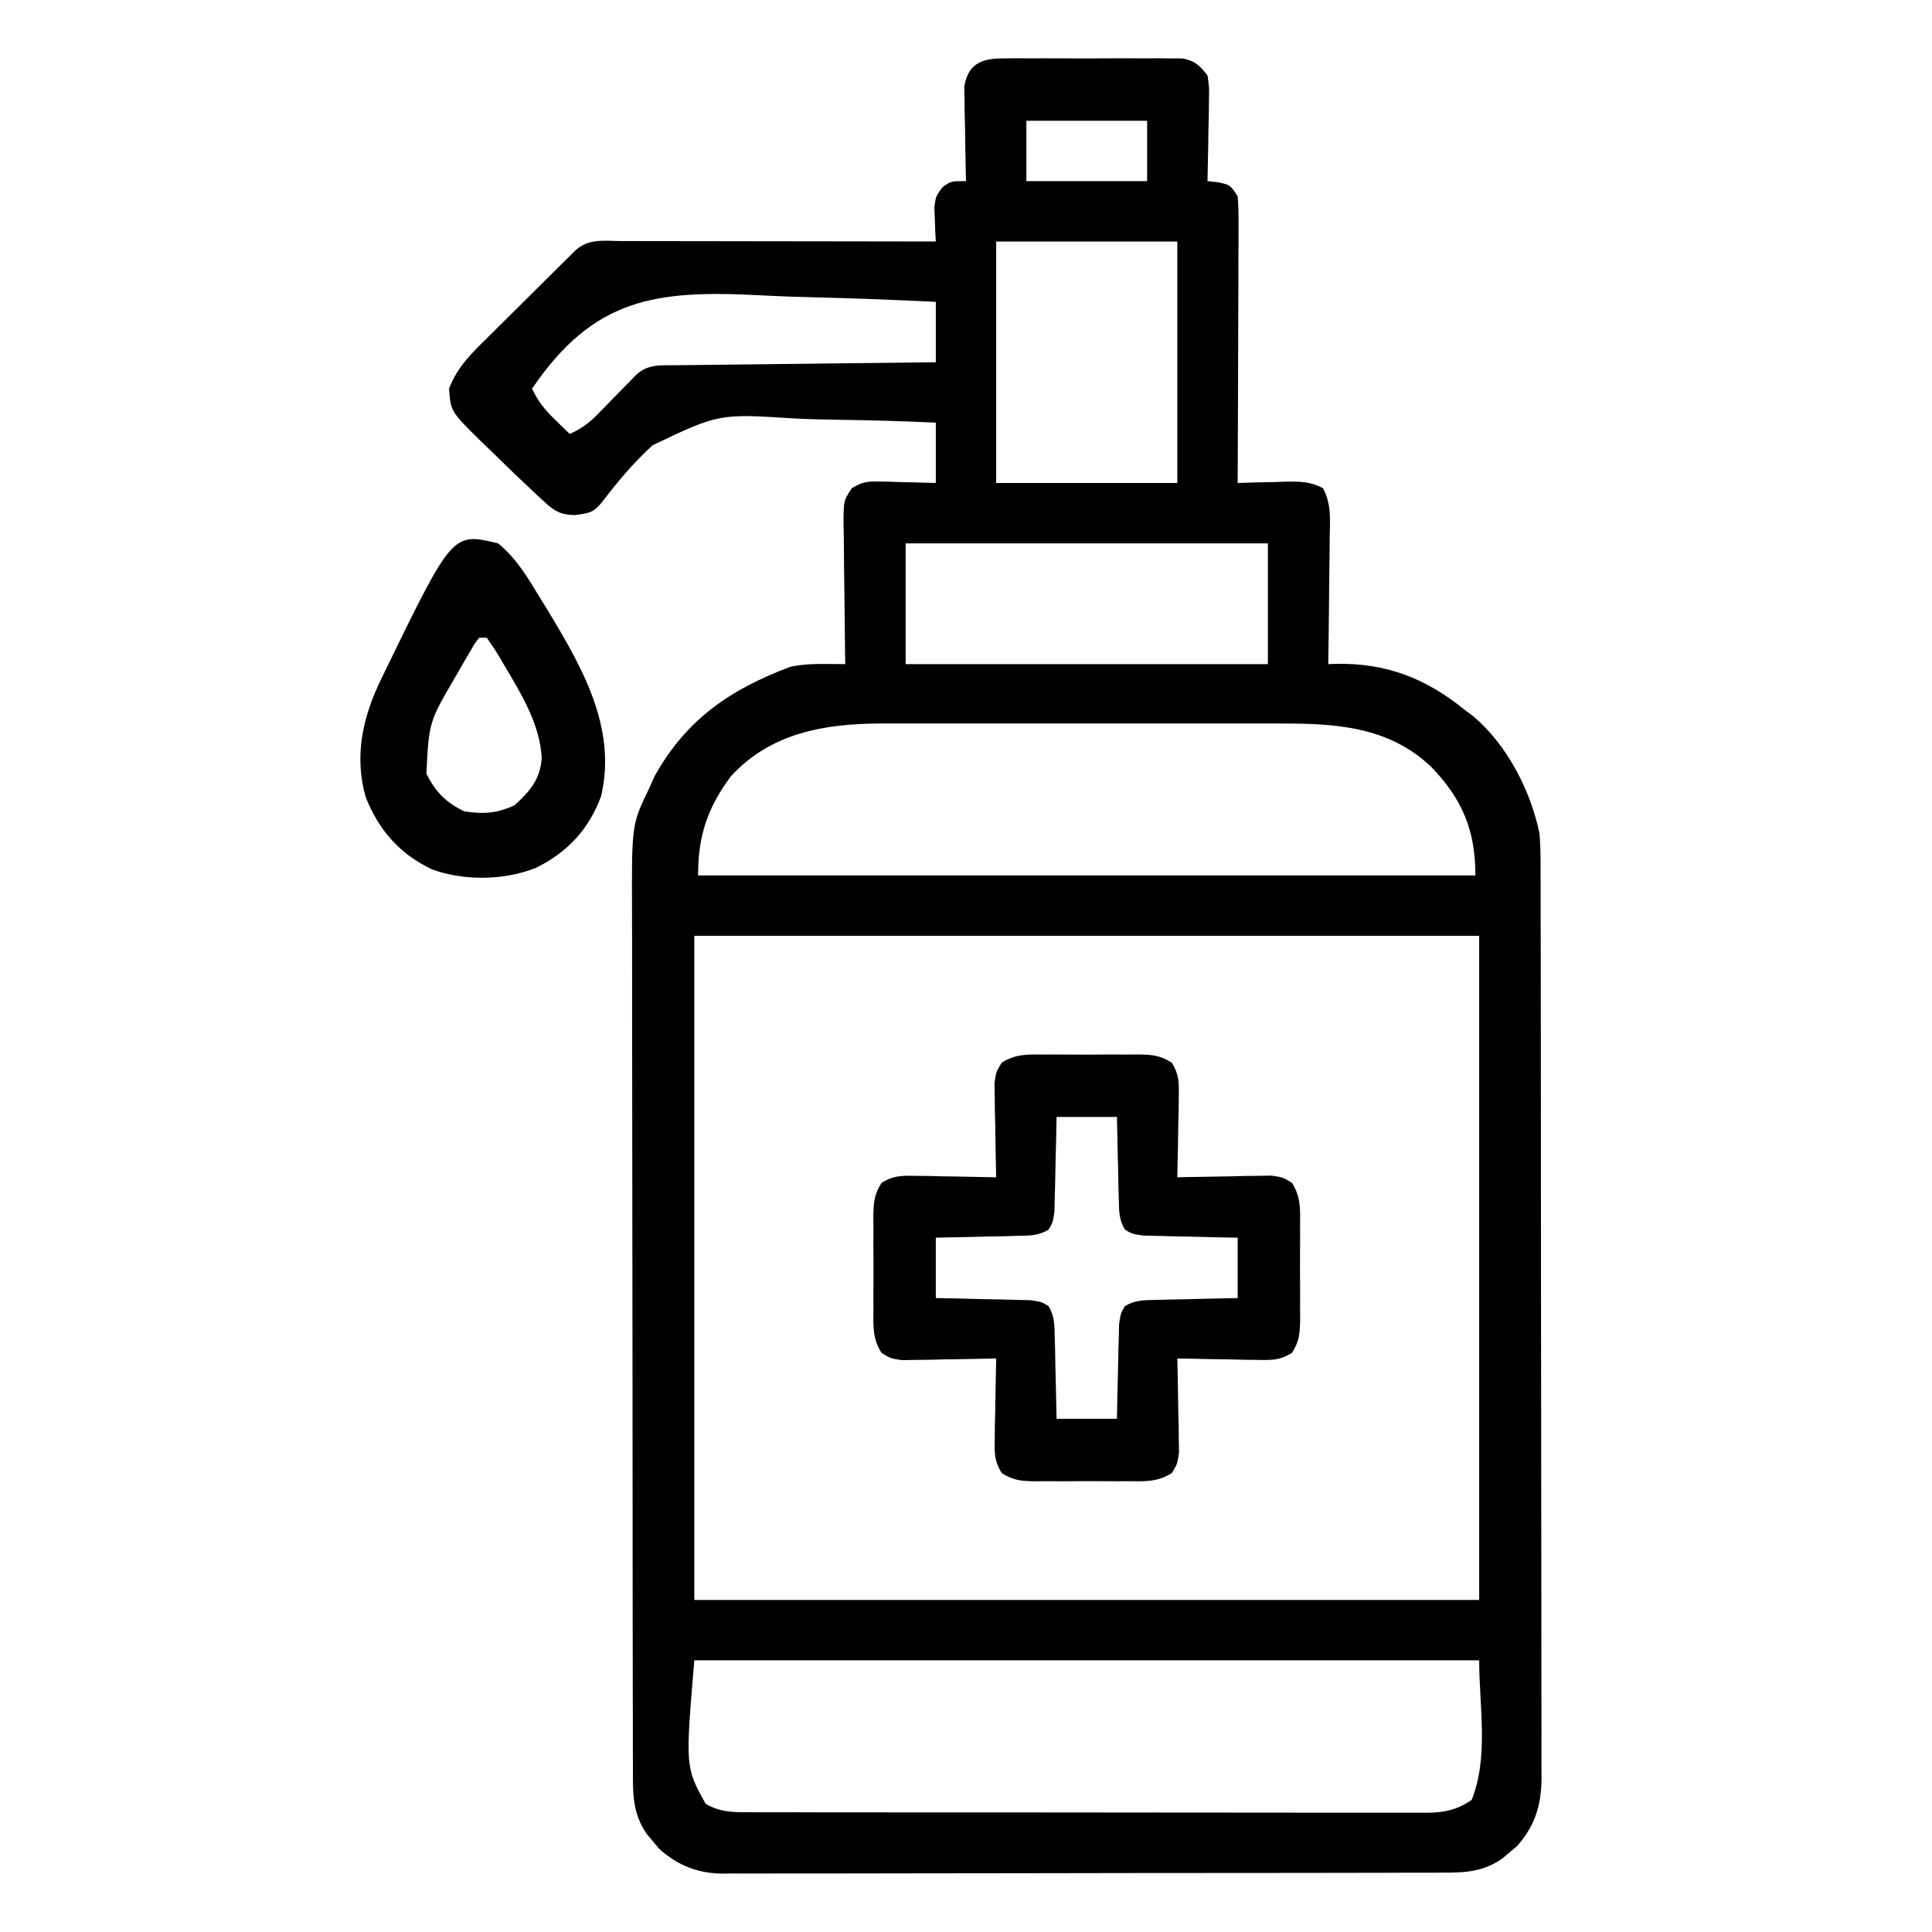
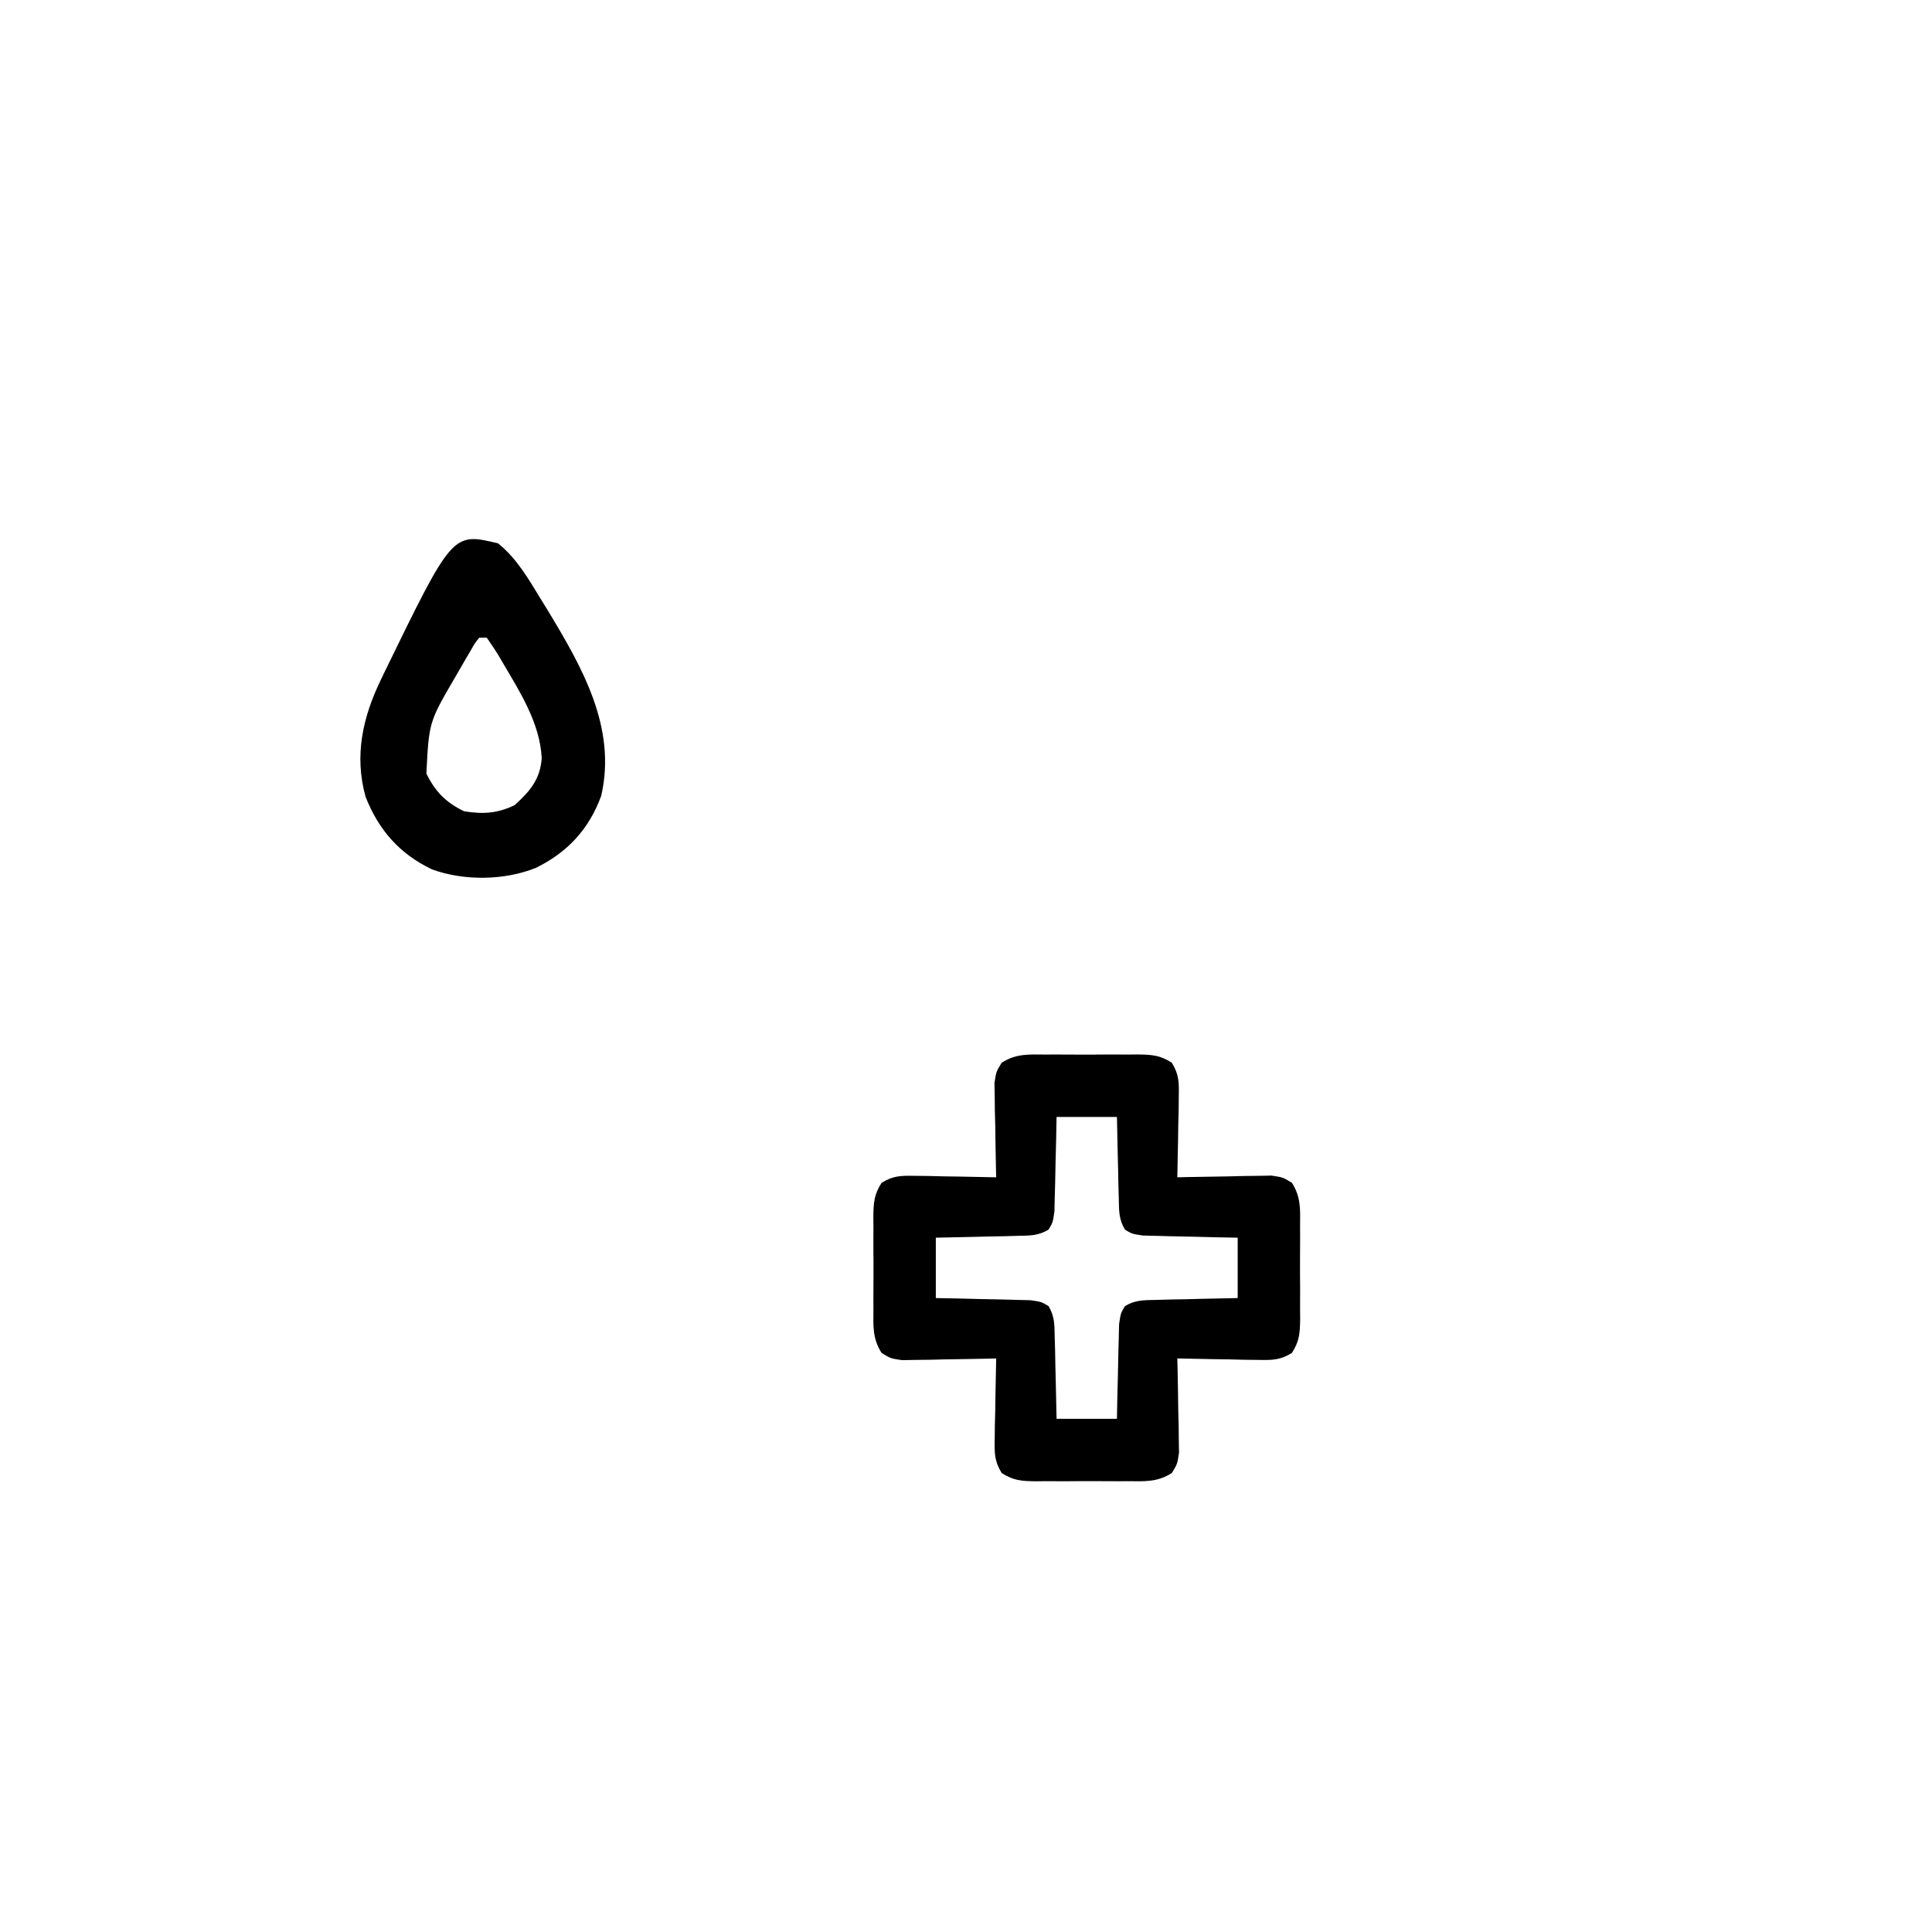
<svg xmlns="http://www.w3.org/2000/svg" version="1.1" width="512" height="512">
-   <path d="M0 0 C1.108 -0.013 2.216 -0.025 3.357 -0.038 C4.549 -0.03 5.741 -0.022 6.969 -0.014 C8.197 -0.017 9.424 -0.021 10.689 -0.025 C13.285 -0.028 15.881 -0.021 18.477 -0.004 C22.454 0.017 26.429 -0.004 30.406 -0.029 C32.927 -0.027 35.448 -0.022 37.969 -0.014 C39.16 -0.022 40.352 -0.03 41.58 -0.038 C43.242 -0.019 43.242 -0.019 44.938 0 C45.911 0.003 46.885 0.006 47.889 0.01 C51.212 0.664 52.408 1.876 54.469 4.518 C54.923 7.542 54.923 7.542 54.859 11.033 C54.846 12.284 54.834 13.534 54.82 14.822 C54.77 16.775 54.77 16.775 54.719 18.768 C54.701 20.085 54.683 21.402 54.664 22.76 C54.617 26.013 54.551 29.265 54.469 32.518 C55.892 32.672 55.892 32.672 57.344 32.83 C60.469 33.518 60.469 33.518 62.469 36.518 C62.652 38.995 62.721 41.358 62.696 43.835 C62.696 44.576 62.696 45.318 62.697 46.082 C62.695 48.534 62.68 50.984 62.664 53.436 C62.66 55.135 62.657 56.835 62.655 58.535 C62.648 63.008 62.628 67.481 62.606 71.954 C62.586 76.519 62.576 81.084 62.566 85.648 C62.545 94.605 62.511 103.561 62.469 112.518 C63.346 112.486 63.346 112.486 64.241 112.454 C66.9 112.371 69.559 112.319 72.219 112.268 C73.139 112.234 74.06 112.201 75.008 112.166 C78.87 112.11 81.638 112.076 85.085 113.907 C87.267 118.024 86.96 121.948 86.859 126.533 C86.854 127.504 86.848 128.475 86.842 129.476 C86.82 132.573 86.77 135.67 86.719 138.768 C86.699 140.869 86.68 142.971 86.664 145.072 C86.62 150.221 86.551 155.369 86.469 160.518 C87.175 160.494 87.881 160.47 88.609 160.445 C101.69 160.19 112.281 164.237 122.469 172.518 C123.301 173.144 124.134 173.771 124.992 174.416 C133.896 181.972 140.163 194.124 142.469 205.518 C142.753 209.046 142.747 212.561 142.736 216.1 C142.741 217.154 142.745 218.208 142.75 219.294 C142.763 222.819 142.761 226.344 142.759 229.869 C142.765 232.399 142.772 234.929 142.78 237.459 C142.795 243.613 142.802 249.768 142.803 255.922 C142.804 260.926 142.808 265.93 142.814 270.933 C142.832 285.128 142.841 299.324 142.84 313.519 C142.84 314.283 142.839 315.048 142.839 315.836 C142.839 316.601 142.839 317.367 142.839 318.155 C142.838 330.565 142.857 342.975 142.886 355.385 C142.914 368.136 142.928 380.888 142.926 393.639 C142.926 400.794 142.931 407.95 142.953 415.105 C142.973 421.833 142.972 428.561 142.958 435.289 C142.956 437.758 142.96 440.227 142.972 442.695 C142.988 446.066 142.979 449.437 142.963 452.808 C142.974 453.784 142.984 454.76 142.994 455.765 C142.922 462.97 141.295 468.293 136.504 473.76 C135.853 474.299 135.202 474.837 134.531 475.393 C133.883 475.947 133.234 476.501 132.566 477.072 C127.597 480.496 123.001 480.808 117.101 480.785 C116.261 480.79 115.421 480.794 114.556 480.799 C111.743 480.811 108.931 480.81 106.118 480.808 C104.101 480.814 102.083 480.821 100.066 480.828 C94.587 480.846 89.107 480.851 83.628 480.852 C79.053 480.854 74.478 480.861 69.903 480.868 C59.108 480.885 48.313 480.89 37.518 480.888 C26.385 480.887 15.253 480.908 4.12 480.94 C-5.441 480.966 -15.001 480.977 -24.561 480.975 C-30.27 480.975 -35.979 480.98 -41.688 481.002 C-47.058 481.021 -52.429 481.021 -57.799 481.007 C-59.768 481.005 -61.737 481.009 -63.706 481.021 C-66.398 481.037 -69.09 481.027 -71.782 481.012 C-72.945 481.027 -72.945 481.027 -74.13 481.043 C-80.682 480.961 -85.834 478.881 -90.773 474.553 C-91.312 473.902 -91.851 473.251 -92.406 472.58 C-92.961 471.932 -93.515 471.283 -94.086 470.615 C-97.957 464.997 -97.82 459.808 -97.799 453.202 C-97.803 452.153 -97.808 451.104 -97.812 450.022 C-97.825 446.501 -97.823 442.979 -97.822 439.457 C-97.828 436.934 -97.835 434.411 -97.842 431.887 C-97.858 425.741 -97.864 419.594 -97.865 413.447 C-97.866 408.447 -97.87 403.447 -97.877 398.447 C-97.894 384.261 -97.904 370.074 -97.902 355.887 C-97.902 355.123 -97.902 354.358 -97.902 353.57 C-97.902 352.804 -97.902 352.039 -97.902 351.25 C-97.901 338.856 -97.92 326.461 -97.948 314.067 C-97.977 301.329 -97.991 288.592 -97.989 275.854 C-97.988 268.707 -97.994 261.561 -98.015 254.414 C-98.035 247.688 -98.035 240.961 -98.02 234.235 C-98.018 231.771 -98.023 229.307 -98.035 226.844 C-98.144 203.044 -98.144 203.044 -93.531 193.518 C-93.039 192.418 -92.546 191.318 -92.039 190.186 C-83.665 175.164 -72.041 167.209 -56.031 161.205 C-52.806 160.572 -50.083 160.448 -46.812 160.475 C-45.823 160.481 -44.834 160.487 -43.814 160.493 C-43.061 160.501 -42.308 160.509 -41.531 160.518 C-41.563 158.55 -41.563 158.55 -41.595 156.542 C-41.667 151.674 -41.713 146.807 -41.751 141.938 C-41.771 139.832 -41.798 137.725 -41.833 135.618 C-41.882 132.59 -41.904 129.562 -41.922 126.533 C-41.943 125.591 -41.963 124.65 -41.984 123.679 C-41.987 117.204 -41.987 117.204 -39.805 113.916 C-37.191 112.309 -35.812 112.049 -32.766 112.127 C-31.876 112.14 -30.987 112.153 -30.07 112.166 C-29.15 112.2 -28.23 112.233 -27.281 112.268 C-26.345 112.286 -25.41 112.304 -24.445 112.322 C-22.14 112.369 -19.836 112.441 -17.531 112.518 C-17.531 107.238 -17.531 101.958 -17.531 96.518 C-26.02 96.147 -34.495 95.877 -42.99 95.769 C-46.937 95.715 -50.875 95.622 -54.819 95.431 C-74.99 94.117 -74.99 94.117 -92.581 102.509 C-97.523 107.019 -101.807 112.089 -105.846 117.414 C-108.253 120.419 -109.256 120.48 -113.156 121.018 C-116.859 120.958 -118.49 120.078 -121.188 117.58 C-121.879 116.944 -122.571 116.308 -123.284 115.652 C-124.025 114.948 -124.767 114.243 -125.531 113.518 C-126.321 112.777 -127.11 112.036 -127.923 111.273 C-130.444 108.881 -132.928 106.454 -135.406 104.018 C-136.26 103.202 -137.113 102.386 -137.992 101.545 C-146.085 93.568 -146.085 93.568 -146.531 87.518 C-144.372 81.807 -140.575 78.156 -136.309 73.967 C-135.607 73.267 -134.906 72.568 -134.183 71.847 C-132.707 70.377 -131.227 68.911 -129.743 67.448 C-127.466 65.202 -125.2 62.946 -122.936 60.688 C-121.498 59.259 -120.06 57.831 -118.621 56.404 C-117.601 55.39 -117.601 55.39 -116.56 54.356 C-115.929 53.735 -115.298 53.113 -114.648 52.473 C-114.093 51.925 -113.538 51.377 -112.966 50.812 C-109.439 47.63 -105.336 48.385 -100.859 48.404 C-99.961 48.404 -99.064 48.404 -98.139 48.404 C-95.163 48.404 -92.187 48.412 -89.211 48.42 C-87.151 48.422 -85.091 48.423 -83.032 48.424 C-77.603 48.428 -72.175 48.438 -66.746 48.449 C-61.21 48.459 -55.673 48.464 -50.137 48.469 C-39.268 48.479 -28.4 48.497 -17.531 48.518 C-17.578 47.698 -17.624 46.878 -17.672 46.033 C-17.708 44.956 -17.744 43.878 -17.781 42.768 C-17.828 41.7 -17.874 40.633 -17.922 39.533 C-17.531 36.518 -17.531 36.518 -15.766 34.127 C-13.531 32.518 -13.531 32.518 -9.531 32.518 C-9.552 31.69 -9.573 30.863 -9.595 30.011 C-9.678 26.263 -9.73 22.516 -9.781 18.768 C-9.815 17.466 -9.848 16.164 -9.883 14.822 C-9.896 13.572 -9.909 12.321 -9.922 11.033 C-9.943 9.881 -9.964 8.729 -9.985 7.542 C-9.1 1.648 -5.601 0.018 0 0 Z M6.469 16.518 C6.469 21.798 6.469 27.078 6.469 32.518 C17.029 32.518 27.589 32.518 38.469 32.518 C38.469 27.238 38.469 21.958 38.469 16.518 C27.909 16.518 17.349 16.518 6.469 16.518 Z M-1.531 48.518 C-1.531 69.638 -1.531 90.758 -1.531 112.518 C14.309 112.518 30.149 112.518 46.469 112.518 C46.469 91.398 46.469 70.278 46.469 48.518 C30.629 48.518 14.789 48.518 -1.531 48.518 Z M-124.531 87.518 C-122.926 90.928 -121.126 93.136 -118.406 95.768 C-117.32 96.827 -117.32 96.827 -116.211 97.908 C-115.657 98.439 -115.102 98.97 -114.531 99.518 C-111.397 98.132 -109.313 96.527 -106.93 94.076 C-106.275 93.41 -105.62 92.745 -104.945 92.059 C-103.936 91.017 -103.936 91.017 -102.906 89.955 C-101.562 88.577 -100.216 87.2 -98.867 85.826 C-98.275 85.216 -97.682 84.605 -97.072 83.976 C-93.846 80.922 -90.526 81.347 -86.328 81.312 C-85.586 81.302 -84.845 81.292 -84.08 81.282 C-81.624 81.251 -79.167 81.226 -76.711 81.201 C-75.01 81.181 -73.309 81.16 -71.608 81.138 C-67.126 81.083 -62.645 81.034 -58.163 80.985 C-53.592 80.935 -49.021 80.879 -44.449 80.824 C-35.477 80.717 -26.504 80.616 -17.531 80.518 C-17.531 75.238 -17.531 69.958 -17.531 64.518 C-28.086 63.993 -38.632 63.573 -49.196 63.326 C-54.105 63.207 -59.004 63.046 -63.907 62.782 C-91.789 61.319 -108.135 63.436 -124.531 87.518 Z M-25.531 128.518 C-25.531 139.078 -25.531 149.638 -25.531 160.518 C6.149 160.518 37.829 160.518 70.469 160.518 C70.469 149.958 70.469 139.398 70.469 128.518 C38.789 128.518 7.109 128.518 -25.531 128.518 Z M-71.777 190.166 C-78.111 198.657 -80.531 206.073 -80.531 216.518 C-12.551 216.518 55.429 216.518 125.469 216.518 C125.469 204.451 121.954 196.208 113.621 187.611 C102.338 177.023 88.4 176.206 73.547 176.259 C72.316 176.255 71.085 176.252 69.817 176.248 C66.478 176.241 63.139 176.243 59.8 176.249 C56.283 176.254 52.765 176.249 49.247 176.246 C43.343 176.243 37.439 176.247 31.535 176.257 C24.739 176.268 17.943 176.264 11.147 176.253 C5.28 176.244 -0.587 176.243 -6.454 176.248 C-9.944 176.251 -13.434 176.252 -16.924 176.245 C-20.819 176.238 -24.714 176.248 -28.609 176.259 C-29.744 176.255 -30.879 176.251 -32.048 176.247 C-47.026 176.325 -61.16 178.684 -71.777 190.166 Z M-81.531 232.518 C-81.531 290.598 -81.531 348.678 -81.531 408.518 C-12.891 408.518 55.749 408.518 126.469 408.518 C126.469 350.438 126.469 292.358 126.469 232.518 C57.829 232.518 -10.811 232.518 -81.531 232.518 Z M-81.531 424.518 C-83.916 452.865 -83.916 452.865 -78.531 462.518 C-74.528 464.993 -70.259 464.802 -65.681 464.778 C-64.897 464.782 -64.113 464.786 -63.305 464.79 C-60.681 464.8 -58.058 464.796 -55.434 464.792 C-53.551 464.797 -51.669 464.802 -49.786 464.808 C-44.674 464.821 -39.563 464.822 -34.451 464.819 C-30.184 464.818 -25.917 464.823 -21.651 464.828 C-11.584 464.839 -1.518 464.839 8.548 464.833 C18.933 464.827 29.318 464.84 39.704 464.861 C48.62 464.878 57.537 464.884 66.453 464.881 C71.779 464.879 77.104 464.882 82.43 464.896 C87.437 464.908 92.445 464.907 97.452 464.893 C99.29 464.891 101.127 464.894 102.965 464.902 C105.474 464.913 107.983 464.904 110.492 464.892 C111.218 464.899 111.944 464.907 112.692 464.914 C117.335 464.865 120.613 464.144 124.469 461.518 C129.056 450.05 126.469 436.869 126.469 424.518 C57.829 424.518 -10.811 424.518 -81.531 424.518 Z " fill="#000000" transform="translate(265.531,15.482)" />
  <path d="M0 0 C0.873 -0.004 1.745 -0.008 2.645 -0.012 C4.487 -0.014 6.329 -0.007 8.172 0.01 C10.99 0.031 13.806 0.01 16.625 -0.016 C18.417 -0.013 20.208 -0.008 22 0 C22.842 -0.008 23.684 -0.016 24.551 -0.025 C28.237 0.034 30.387 0.138 33.538 2.157 C35.469 5.293 35.457 7.375 35.391 11.047 C35.378 12.297 35.365 13.548 35.352 14.836 C35.318 16.138 35.285 17.44 35.25 18.781 C35.232 20.099 35.214 21.416 35.195 22.773 C35.148 26.027 35.082 29.279 35 32.531 C35.827 32.51 36.655 32.489 37.507 32.468 C41.254 32.385 45.002 32.333 48.75 32.281 C50.052 32.248 51.354 32.214 52.695 32.18 C53.946 32.167 55.196 32.154 56.484 32.141 C57.636 32.12 58.789 32.099 59.976 32.077 C63 32.531 63 32.531 65.374 33.993 C67.792 37.767 67.574 41.134 67.531 45.531 C67.537 46.84 67.537 46.84 67.543 48.176 C67.546 50.018 67.538 51.861 67.521 53.703 C67.5 56.522 67.521 59.338 67.547 62.156 C67.544 63.948 67.539 65.74 67.531 67.531 C67.539 68.373 67.547 69.215 67.556 70.082 C67.497 73.768 67.393 75.918 65.374 79.069 C62.238 81.001 60.156 80.989 56.484 80.922 C55.234 80.909 53.984 80.896 52.695 80.883 C51.393 80.849 50.091 80.816 48.75 80.781 C47.433 80.763 46.115 80.745 44.758 80.727 C41.504 80.679 38.253 80.614 35 80.531 C35.031 81.772 35.031 81.772 35.063 83.038 C35.147 86.786 35.199 90.533 35.25 94.281 C35.284 95.583 35.317 96.885 35.352 98.227 C35.371 100.102 35.371 100.102 35.391 102.016 C35.422 103.744 35.422 103.744 35.454 105.507 C35 108.531 35 108.531 33.538 110.905 C29.764 113.323 26.397 113.105 22 113.062 C21.127 113.066 20.255 113.07 19.355 113.074 C17.513 113.077 15.671 113.069 13.828 113.053 C11.01 113.031 8.194 113.053 5.375 113.078 C3.583 113.075 1.792 113.07 0 113.062 C-1.263 113.075 -1.263 113.075 -2.551 113.087 C-6.237 113.028 -8.387 112.924 -11.538 110.905 C-13.469 107.769 -13.457 105.687 -13.391 102.016 C-13.378 100.765 -13.365 99.515 -13.352 98.227 C-13.318 96.925 -13.285 95.623 -13.25 94.281 C-13.232 92.964 -13.214 91.646 -13.195 90.289 C-13.148 87.036 -13.082 83.784 -13 80.531 C-14.241 80.563 -14.241 80.563 -15.507 80.595 C-19.254 80.678 -23.002 80.73 -26.75 80.781 C-28.052 80.815 -29.354 80.848 -30.695 80.883 C-31.946 80.896 -33.196 80.909 -34.484 80.922 C-35.636 80.943 -36.789 80.964 -37.976 80.985 C-41 80.531 -41 80.531 -43.374 79.069 C-45.792 75.296 -45.574 71.928 -45.531 67.531 C-45.535 66.659 -45.539 65.786 -45.543 64.887 C-45.546 63.044 -45.538 61.202 -45.521 59.359 C-45.5 56.541 -45.521 53.725 -45.547 50.906 C-45.544 49.115 -45.539 47.323 -45.531 45.531 C-45.539 44.689 -45.547 43.848 -45.556 42.98 C-45.497 39.294 -45.393 37.145 -43.374 33.993 C-40.238 32.062 -38.156 32.074 -34.484 32.141 C-33.234 32.154 -31.984 32.166 -30.695 32.18 C-28.742 32.23 -28.742 32.23 -26.75 32.281 C-25.433 32.299 -24.115 32.317 -22.758 32.336 C-19.504 32.383 -16.253 32.449 -13 32.531 C-13.021 31.704 -13.042 30.877 -13.063 30.024 C-13.147 26.277 -13.199 22.529 -13.25 18.781 C-13.3 16.828 -13.3 16.828 -13.352 14.836 C-13.364 13.586 -13.377 12.335 -13.391 11.047 C-13.412 9.895 -13.433 8.743 -13.454 7.556 C-13 4.531 -13 4.531 -11.538 2.157 C-7.764 -0.26 -4.397 -0.042 0 0 Z M3 16.531 C2.963 18.518 2.925 20.504 2.887 22.551 C2.838 24.477 2.789 26.403 2.738 28.329 C2.688 30.324 2.653 32.319 2.619 34.314 C2.584 35.568 2.548 36.822 2.512 38.113 C2.486 39.271 2.459 40.428 2.432 41.62 C2 44.531 2 44.531 0.869 46.4 C-1.891 48.07 -4.209 47.97 -7.418 48.043 C-8.672 48.078 -9.925 48.114 -11.217 48.15 C-12.527 48.173 -13.837 48.196 -15.188 48.219 C-16.523 48.252 -17.858 48.286 -19.193 48.322 C-22.462 48.405 -25.731 48.47 -29 48.531 C-29 53.811 -29 59.091 -29 64.531 C-27.014 64.569 -25.027 64.606 -22.98 64.645 C-21.054 64.693 -19.128 64.742 -17.202 64.794 C-15.207 64.843 -13.212 64.878 -11.217 64.912 C-9.963 64.948 -8.71 64.983 -7.418 65.02 C-6.261 65.046 -5.103 65.072 -3.911 65.099 C-1 65.531 -1 65.531 0.869 66.662 C2.539 69.422 2.439 71.741 2.512 74.949 C2.565 76.83 2.565 76.83 2.619 78.748 C2.642 80.058 2.664 81.369 2.688 82.719 C2.721 84.054 2.755 85.389 2.791 86.725 C2.874 89.993 2.938 93.262 3 96.531 C8.28 96.531 13.56 96.531 19 96.531 C19.037 94.545 19.075 92.558 19.113 90.512 C19.162 88.586 19.211 86.659 19.262 84.733 C19.312 82.738 19.347 80.743 19.381 78.748 C19.416 77.494 19.452 76.241 19.488 74.949 C19.514 73.792 19.541 72.635 19.568 71.442 C20 68.531 20 68.531 21.131 66.662 C23.891 64.992 26.209 65.092 29.418 65.02 C30.672 64.984 31.925 64.949 33.217 64.912 C35.182 64.878 35.182 64.878 37.188 64.844 C38.523 64.811 39.858 64.776 41.193 64.74 C44.462 64.658 47.731 64.593 51 64.531 C51 59.251 51 53.971 51 48.531 C49.014 48.494 47.027 48.456 44.98 48.418 C43.054 48.369 41.128 48.321 39.202 48.269 C37.207 48.219 35.212 48.185 33.217 48.15 C31.963 48.115 30.71 48.079 29.418 48.043 C28.261 48.017 27.103 47.991 25.911 47.964 C23 47.531 23 47.531 21.131 46.4 C19.461 43.64 19.561 41.322 19.488 38.113 C19.453 36.86 19.417 35.606 19.381 34.314 C19.347 32.349 19.347 32.349 19.312 30.344 C19.279 29.008 19.245 27.673 19.209 26.338 C19.126 23.069 19.062 19.8 19 16.531 C13.72 16.531 8.44 16.531 3 16.531 Z " fill="#000000" transform="translate(277,279.469)" />
  <path d="M0 0 C4.96 4.01 8.014 9.359 11.312 14.75 C11.881 15.674 12.45 16.599 13.036 17.551 C22.146 32.598 31.544 48.779 27.312 66.953 C24.069 75.764 18.411 81.872 10 86 C1.684 89.347 -9.099 89.495 -17.562 86.375 C-26.127 82.265 -31.633 75.993 -35.109 67.191 C-38.176 56.204 -35.871 46.027 -31 36 C-30.541 35.046 -30.541 35.046 -30.073 34.072 C-12.074 -2.915 -12.074 -2.915 0 0 Z M-5 25 C-6.164 26.449 -6.164 26.449 -7.242 28.367 C-7.667 29.083 -8.092 29.799 -8.53 30.537 C-8.974 31.309 -9.418 32.08 -9.875 32.875 C-10.325 33.654 -10.776 34.433 -11.24 35.236 C-18.321 47.338 -18.321 47.338 -19 61 C-16.636 65.819 -13.838 68.671 -9 71 C-4.006 71.797 -0.203 71.579 4.375 69.375 C8.467 65.673 11.186 62.504 11.562 56.875 C11.071 47.654 5.891 39.519 1.312 31.75 C0.92 31.081 0.528 30.413 0.123 29.724 C-0.858 28.112 -1.922 26.55 -3 25 C-3.66 25 -4.32 25 -5 25 Z " fill="#000000" transform="translate(132,144)" />
</svg>